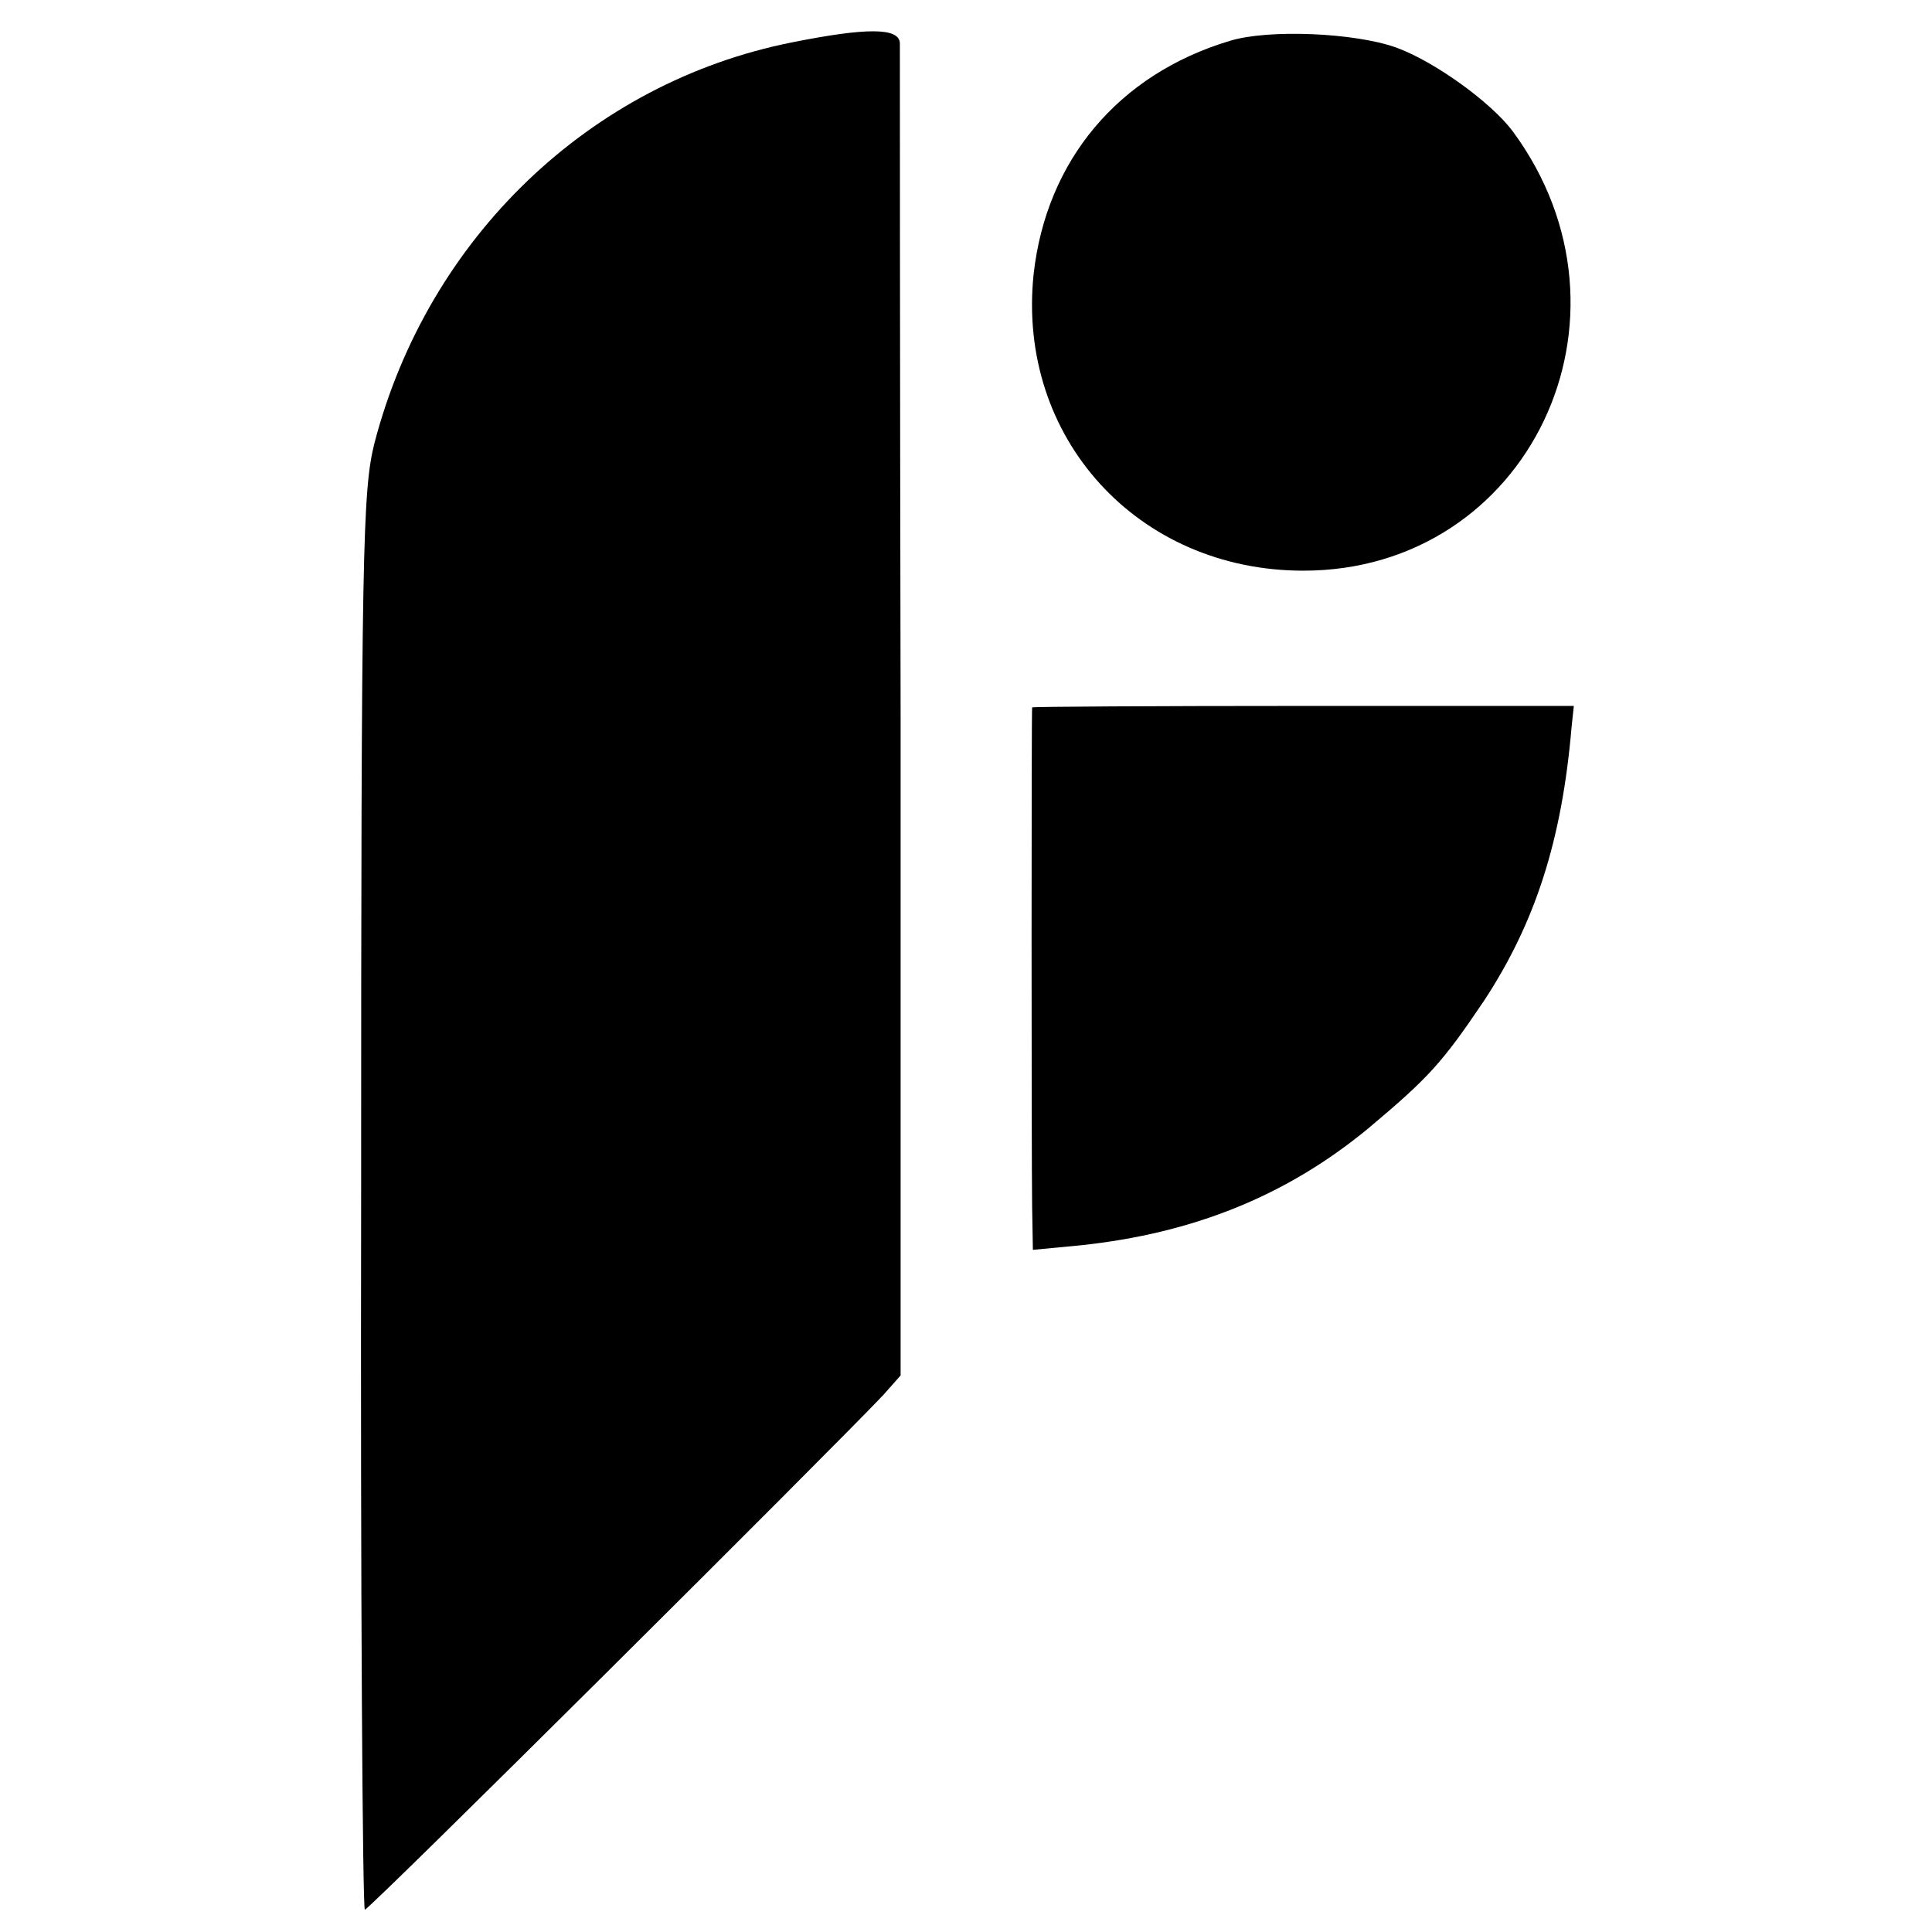
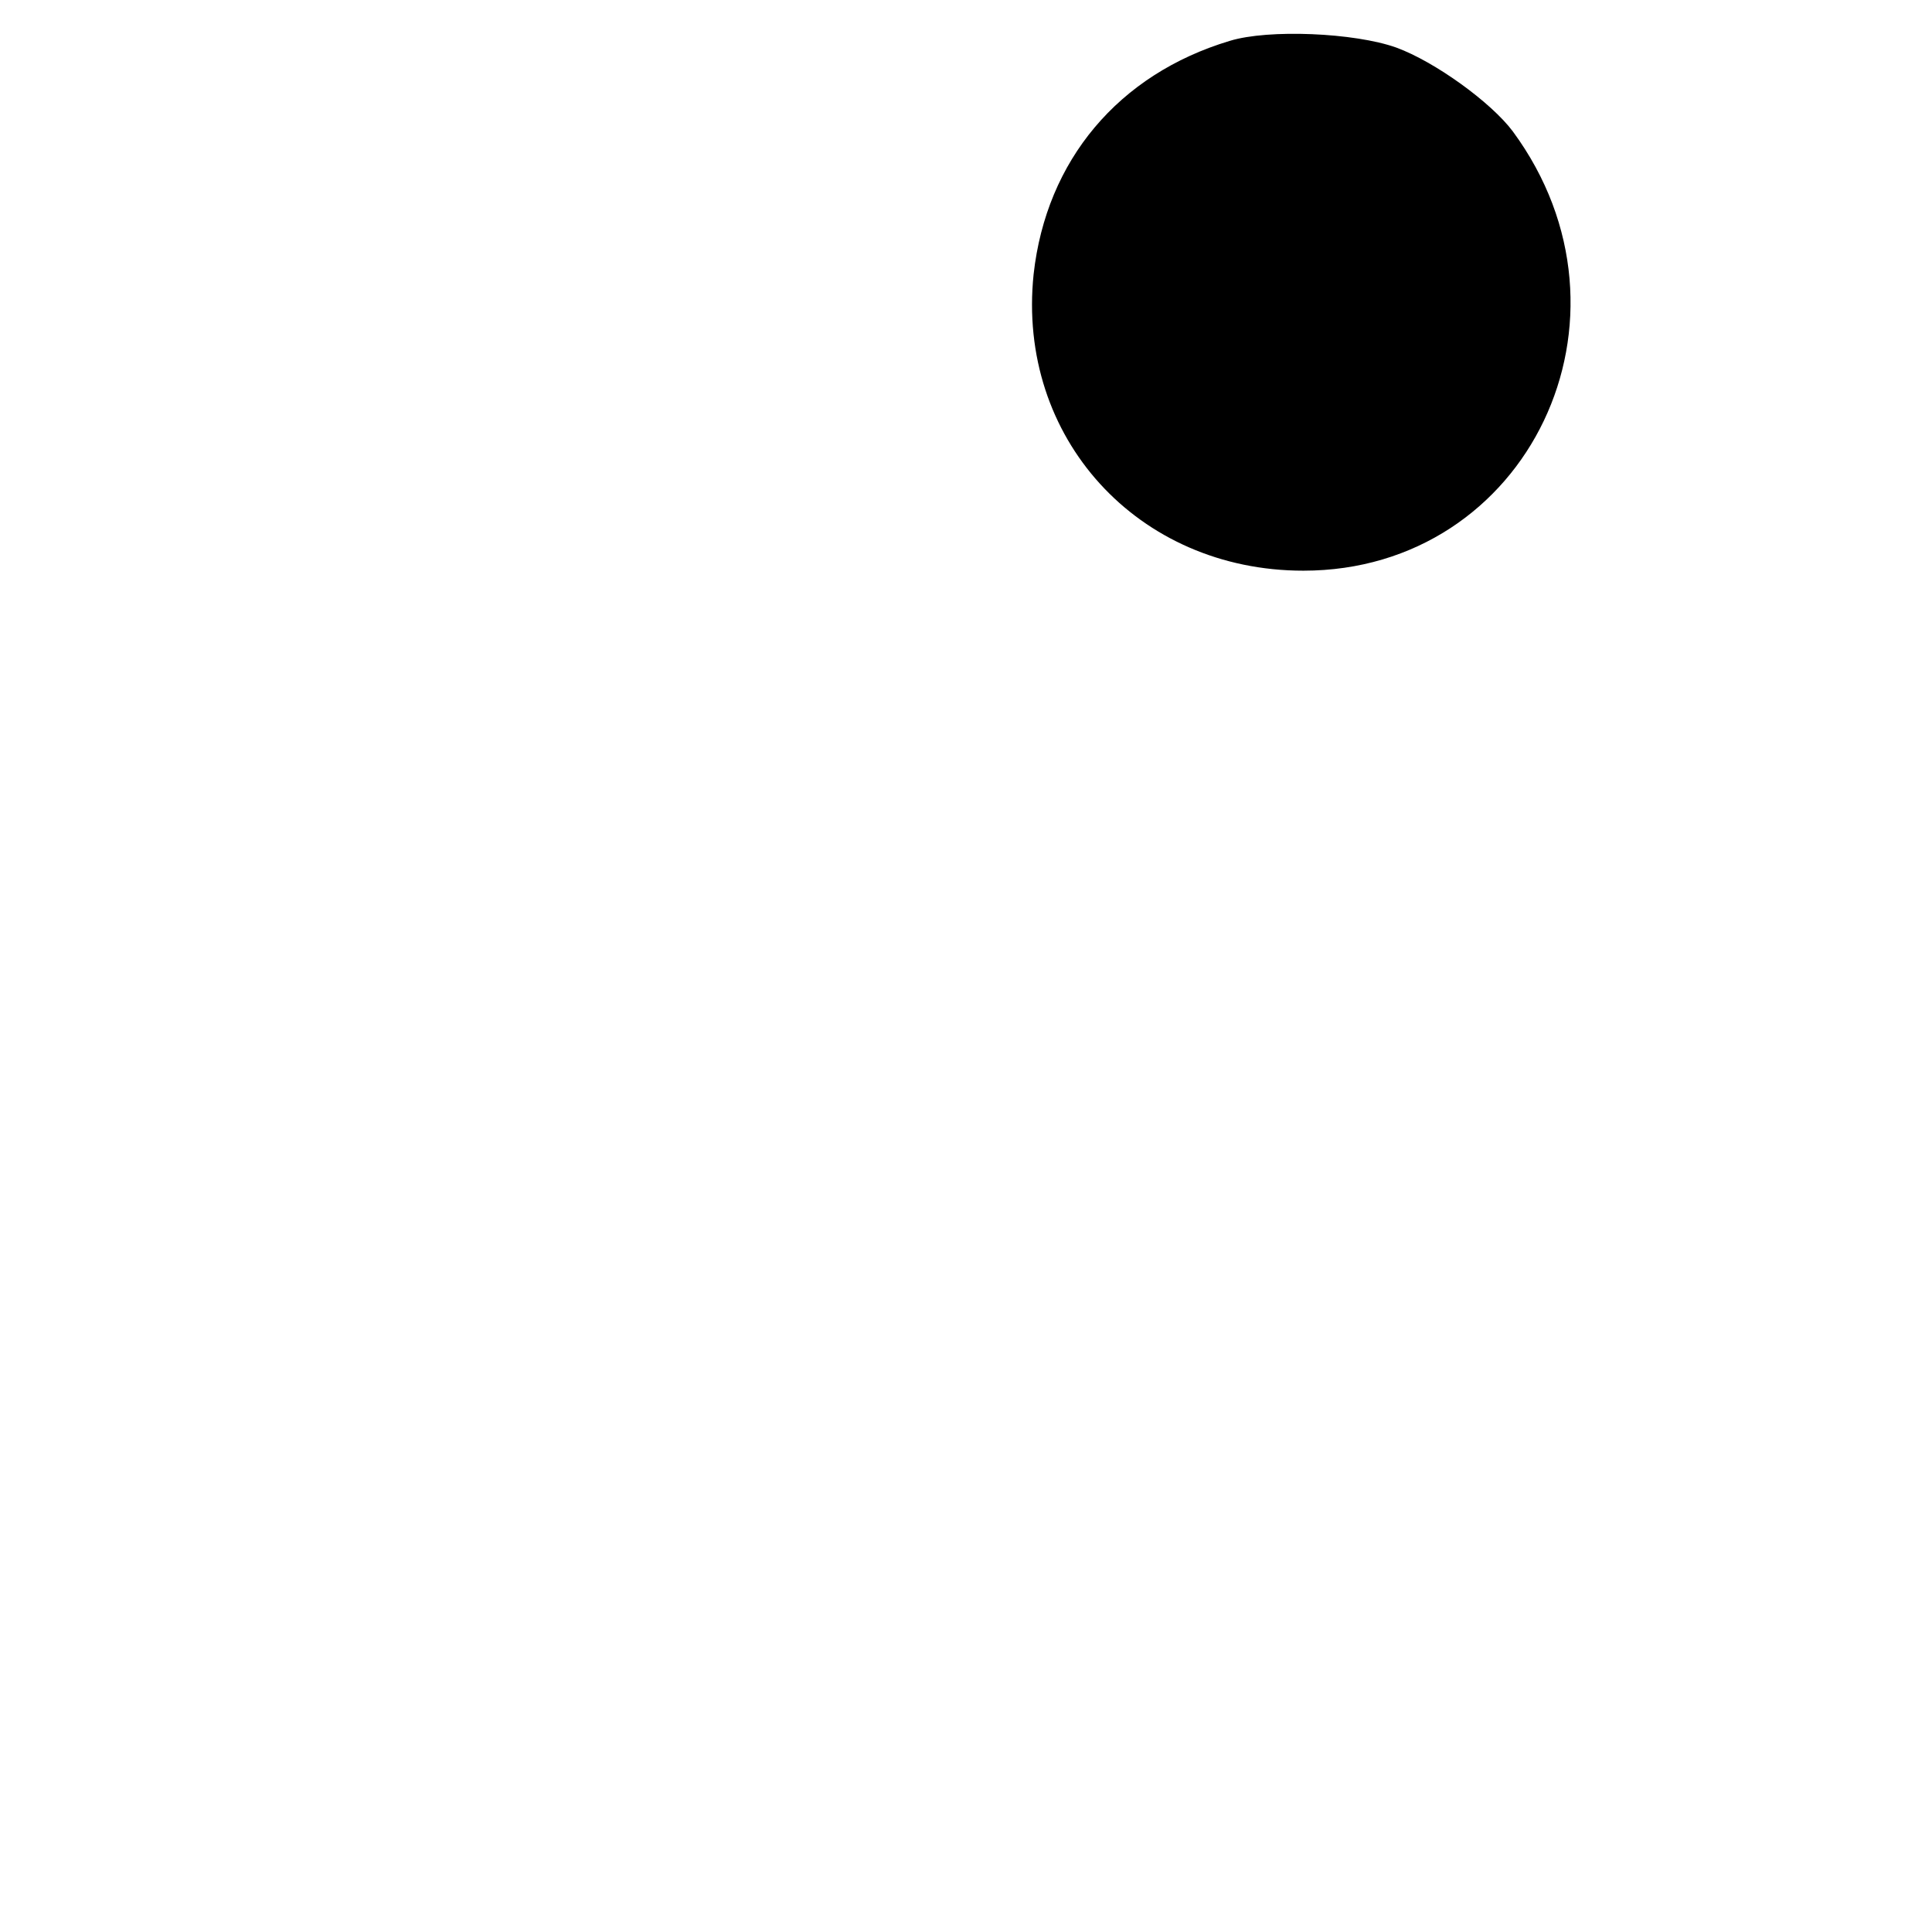
<svg xmlns="http://www.w3.org/2000/svg" version="1.0" width="260pt" height="260pt" viewBox="0 0 260 260" preserveAspectRatio="xMidYMid meet">
  <g transform="translate(0,260) scale(0.1,-0.1)" fill="#000000" stroke="none">
-     <path d="M1066 2543 c-272 -54 -490 -263 -562 -539 -16 -64 -18 -139 -18 -1021 -1 -524 2 -953 5 -953 6 0 631 622 698 693 l23 26 0 888 c-1 488 -1 896 -1 905 -1 21 -45 21 -145 1z" />
    <path d="M1655 2545 c-150 -45 -247 -161 -264 -314 -23 -220 140 -399 363 -399 303 0 466 341 282 591 -29 39 -105 94 -157 113 -56 20 -172 25 -224 9z" />
-     <path d="M1389 1648 c-1 -4 -1 -601 0 -672 l1 -58 63 6 c153 16 279 67 389 158 81 68 99 88 155 171 69 105 105 216 118 369 l3 28 -364 0 c-200 0 -364 -1 -365 -2z" />
  </g>
</svg>